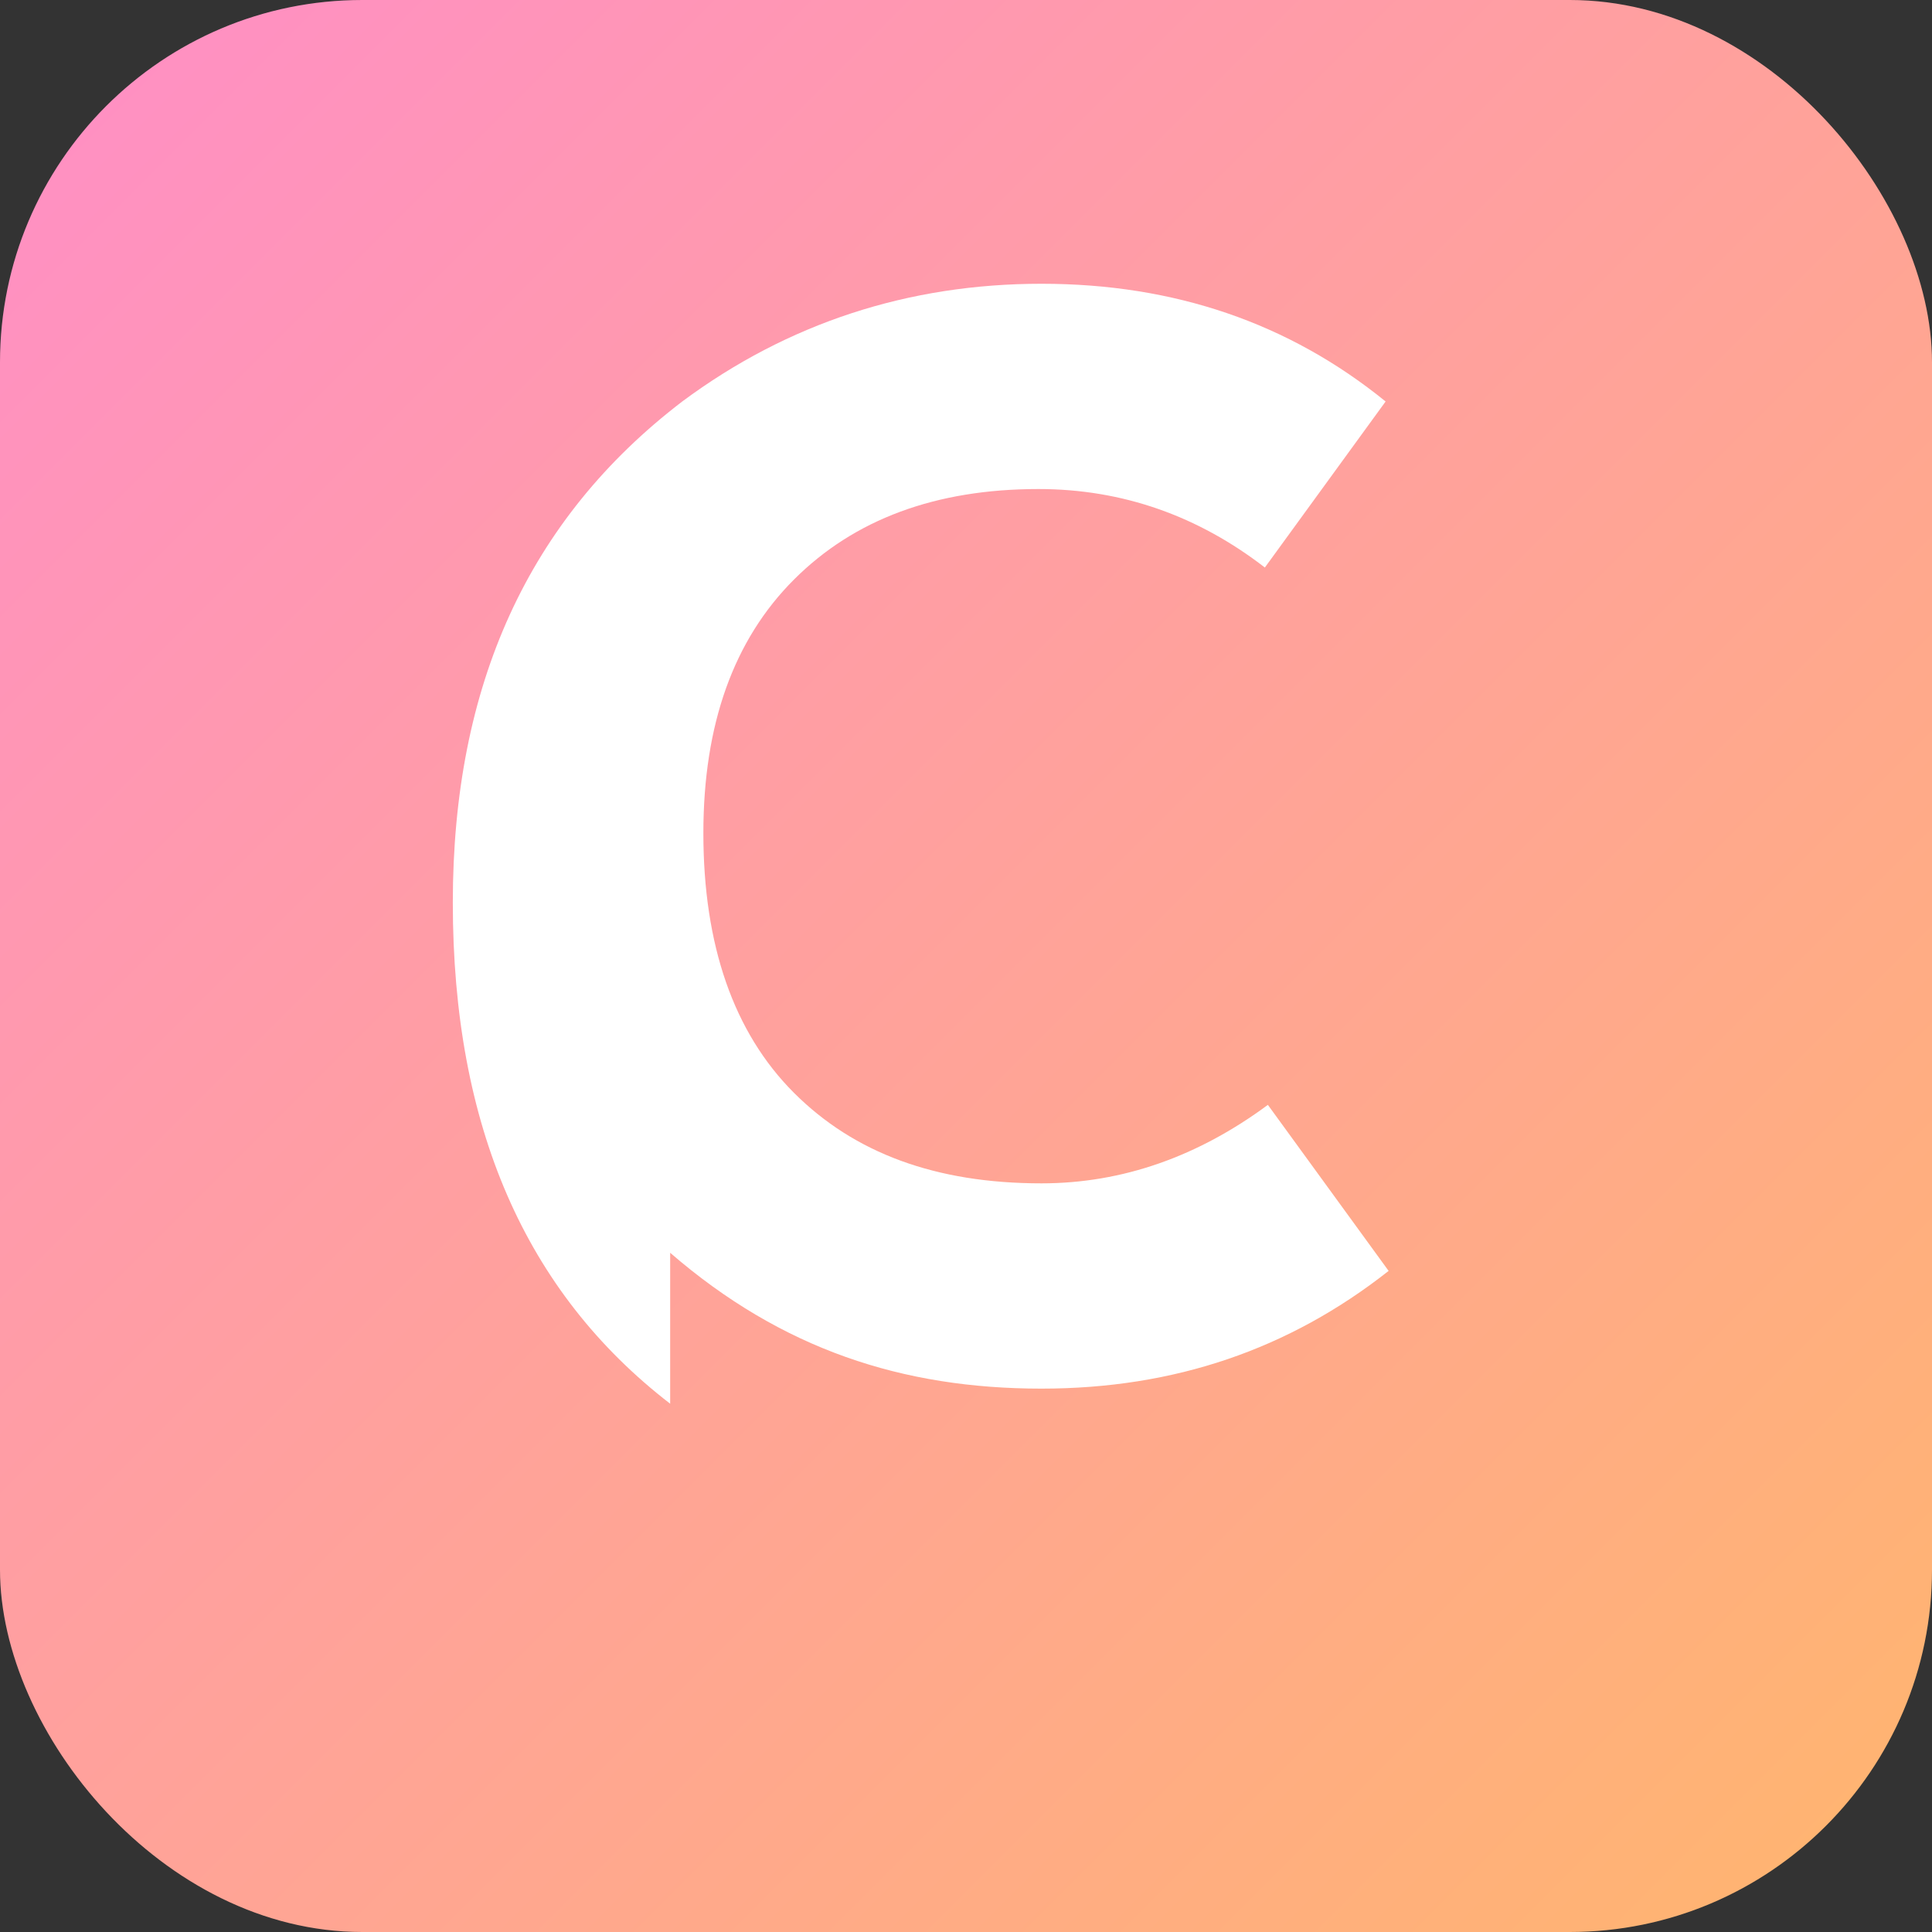
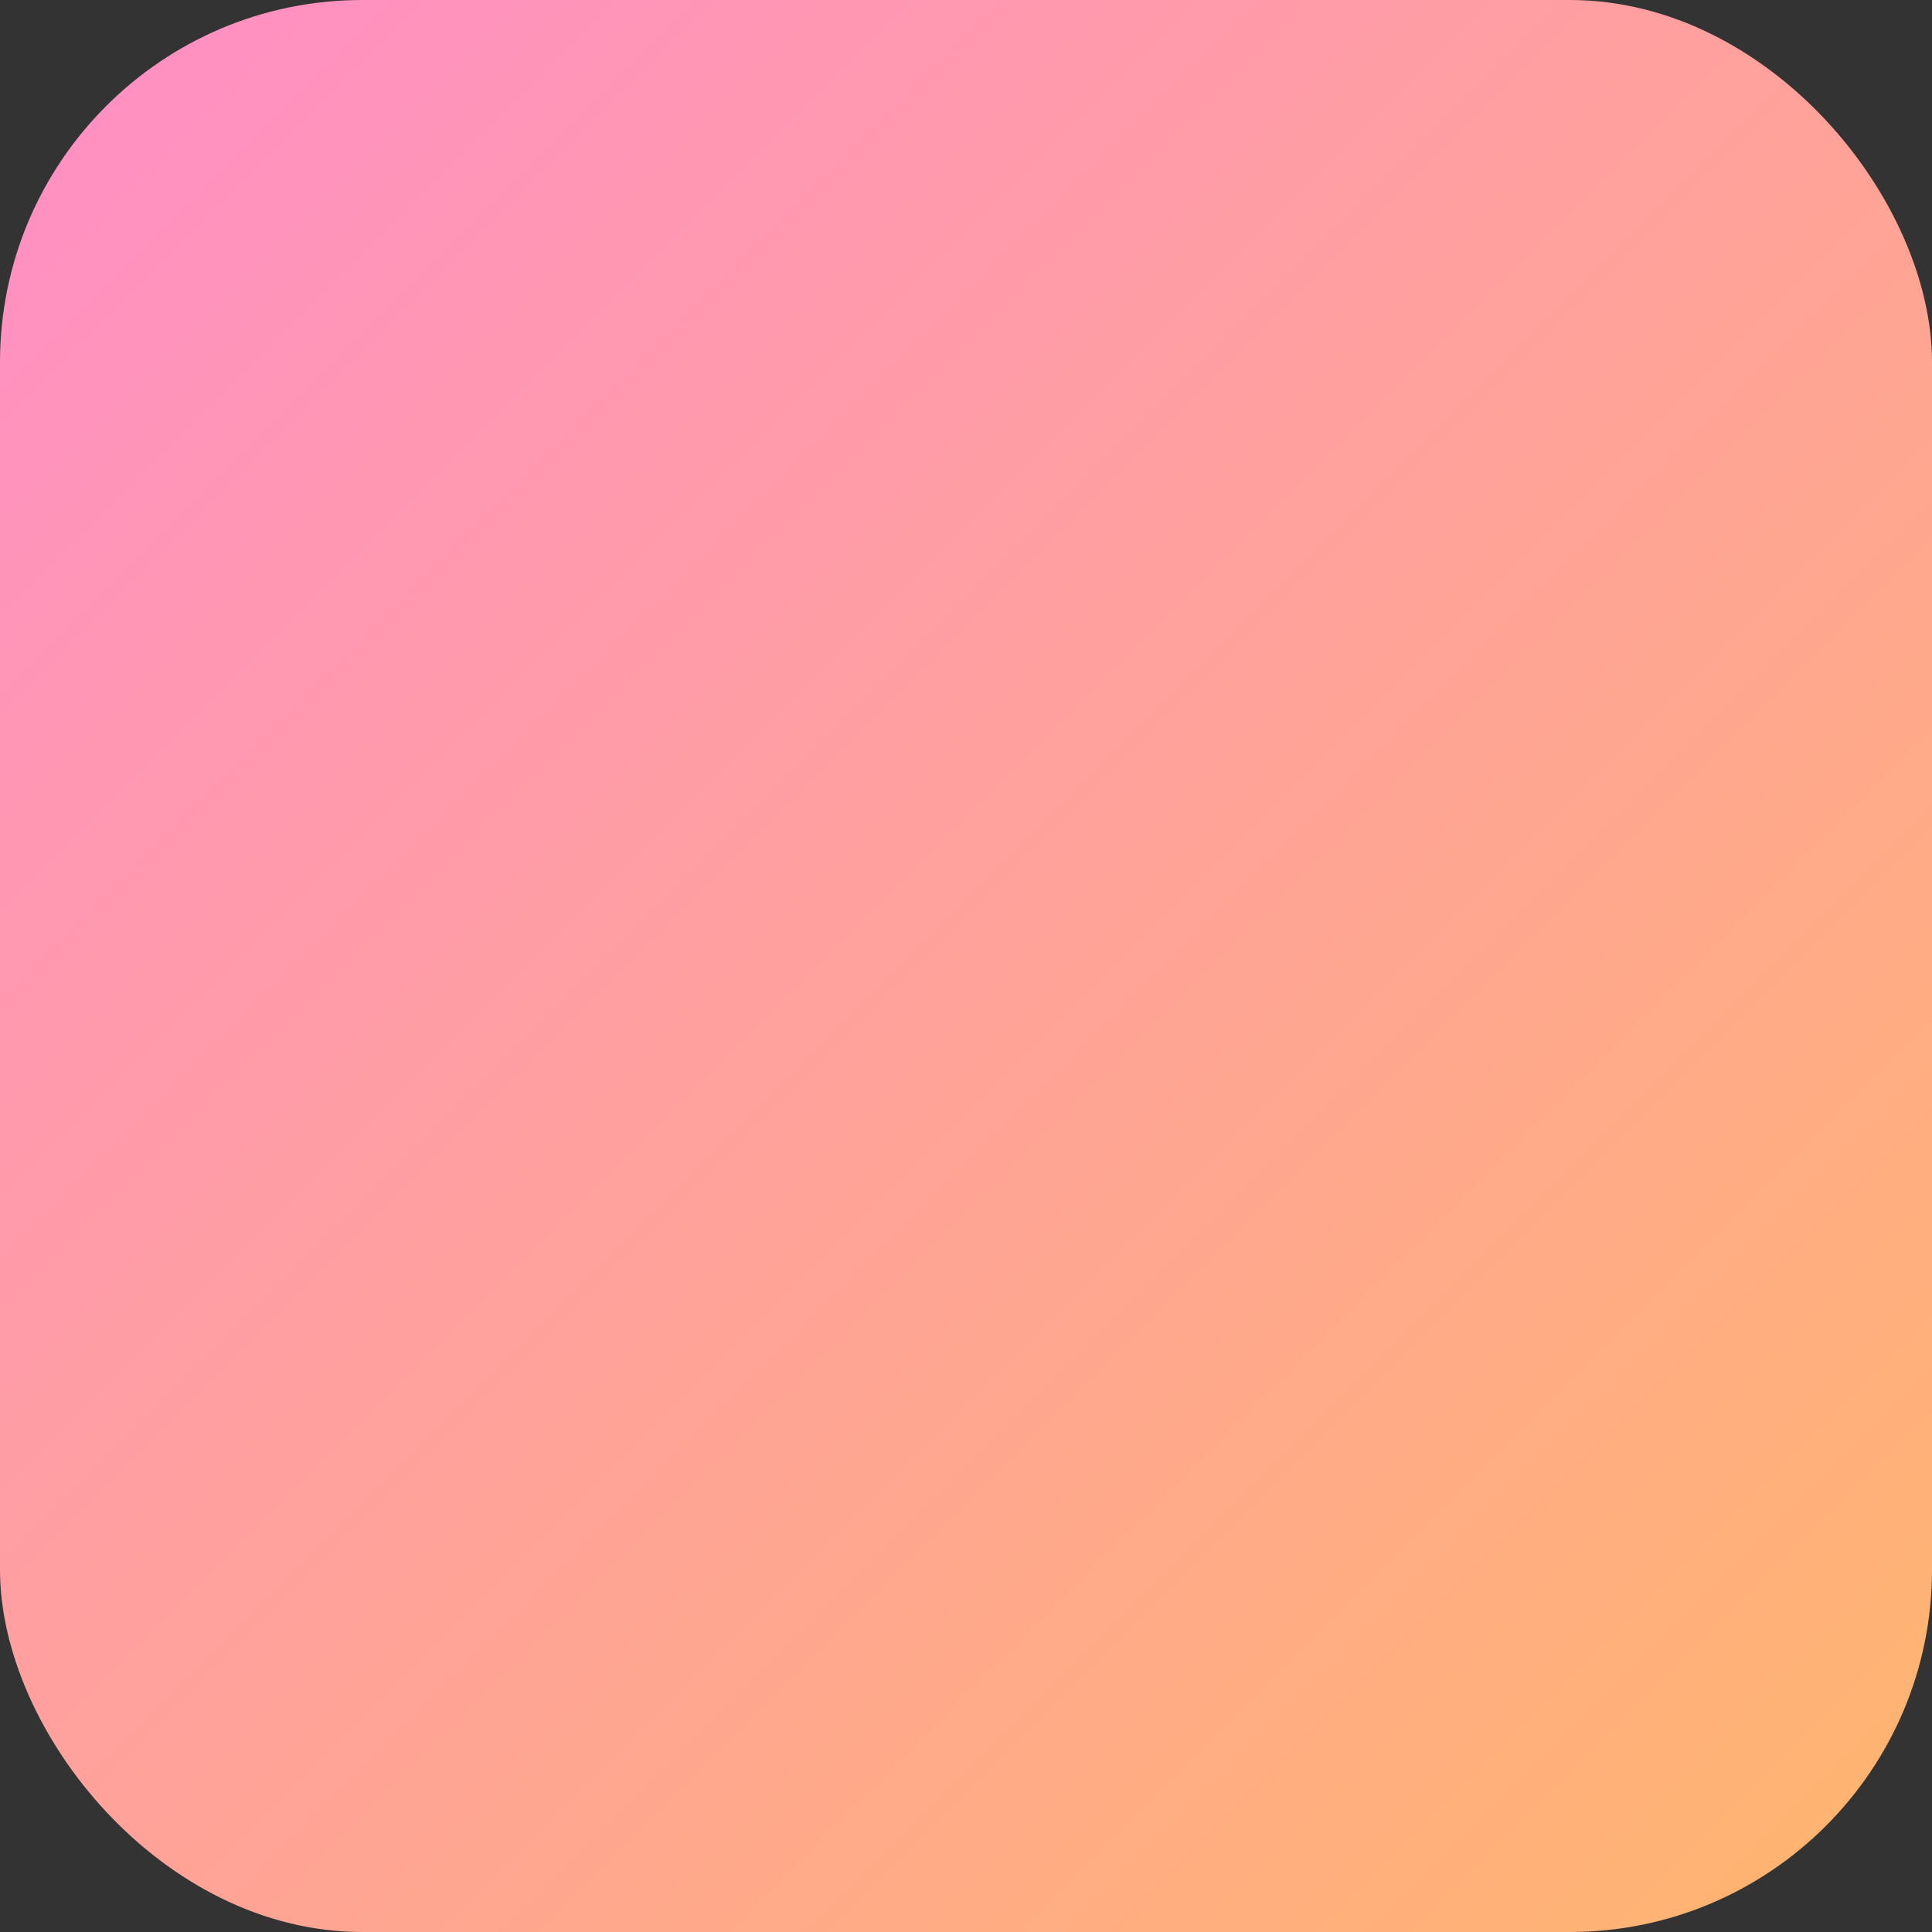
<svg xmlns="http://www.w3.org/2000/svg" viewBox="0 0 64 64">
  <rect x="0" y="0" width="64" height="64" fill="#333333" stroke="none" />
  <defs>
    <linearGradient id="grad" x1="0%" y1="0%" x2="100%" y2="100%">
      <stop offset="0%" stop-color="#ff8ec7" />
      <stop offset="100%" stop-color="#ffb66d" />
    </linearGradient>
  </defs>
  <rect width="64" height="64" rx="12" fill="url(#grad)" />
-   <path fill="#fff" d="M22.2 46.5c-4.8-3.7-7.2-9.2-7.2-16.6 0-7.2 2.5-12.7 7.6-16.6 3.5-2.6 7.5-3.9 11.9-3.9 4.4 0 8.2 1.3 11.4 3.9l-4 5.5c-2.2-1.7-4.7-2.6-7.5-2.6-3.4 0-6.1 1-8.1 3-2 2-3 4.8-3 8.4 0 3.7 1 6.6 3 8.6 2 2 4.7 3 8.2 3 2.7 0 5.2-.9 7.5-2.6l4 5.5c-3.3 2.6-7.1 3.9-11.5 3.9-4.6 0-8.6-1.3-12.3-4.5Z" />
</svg>